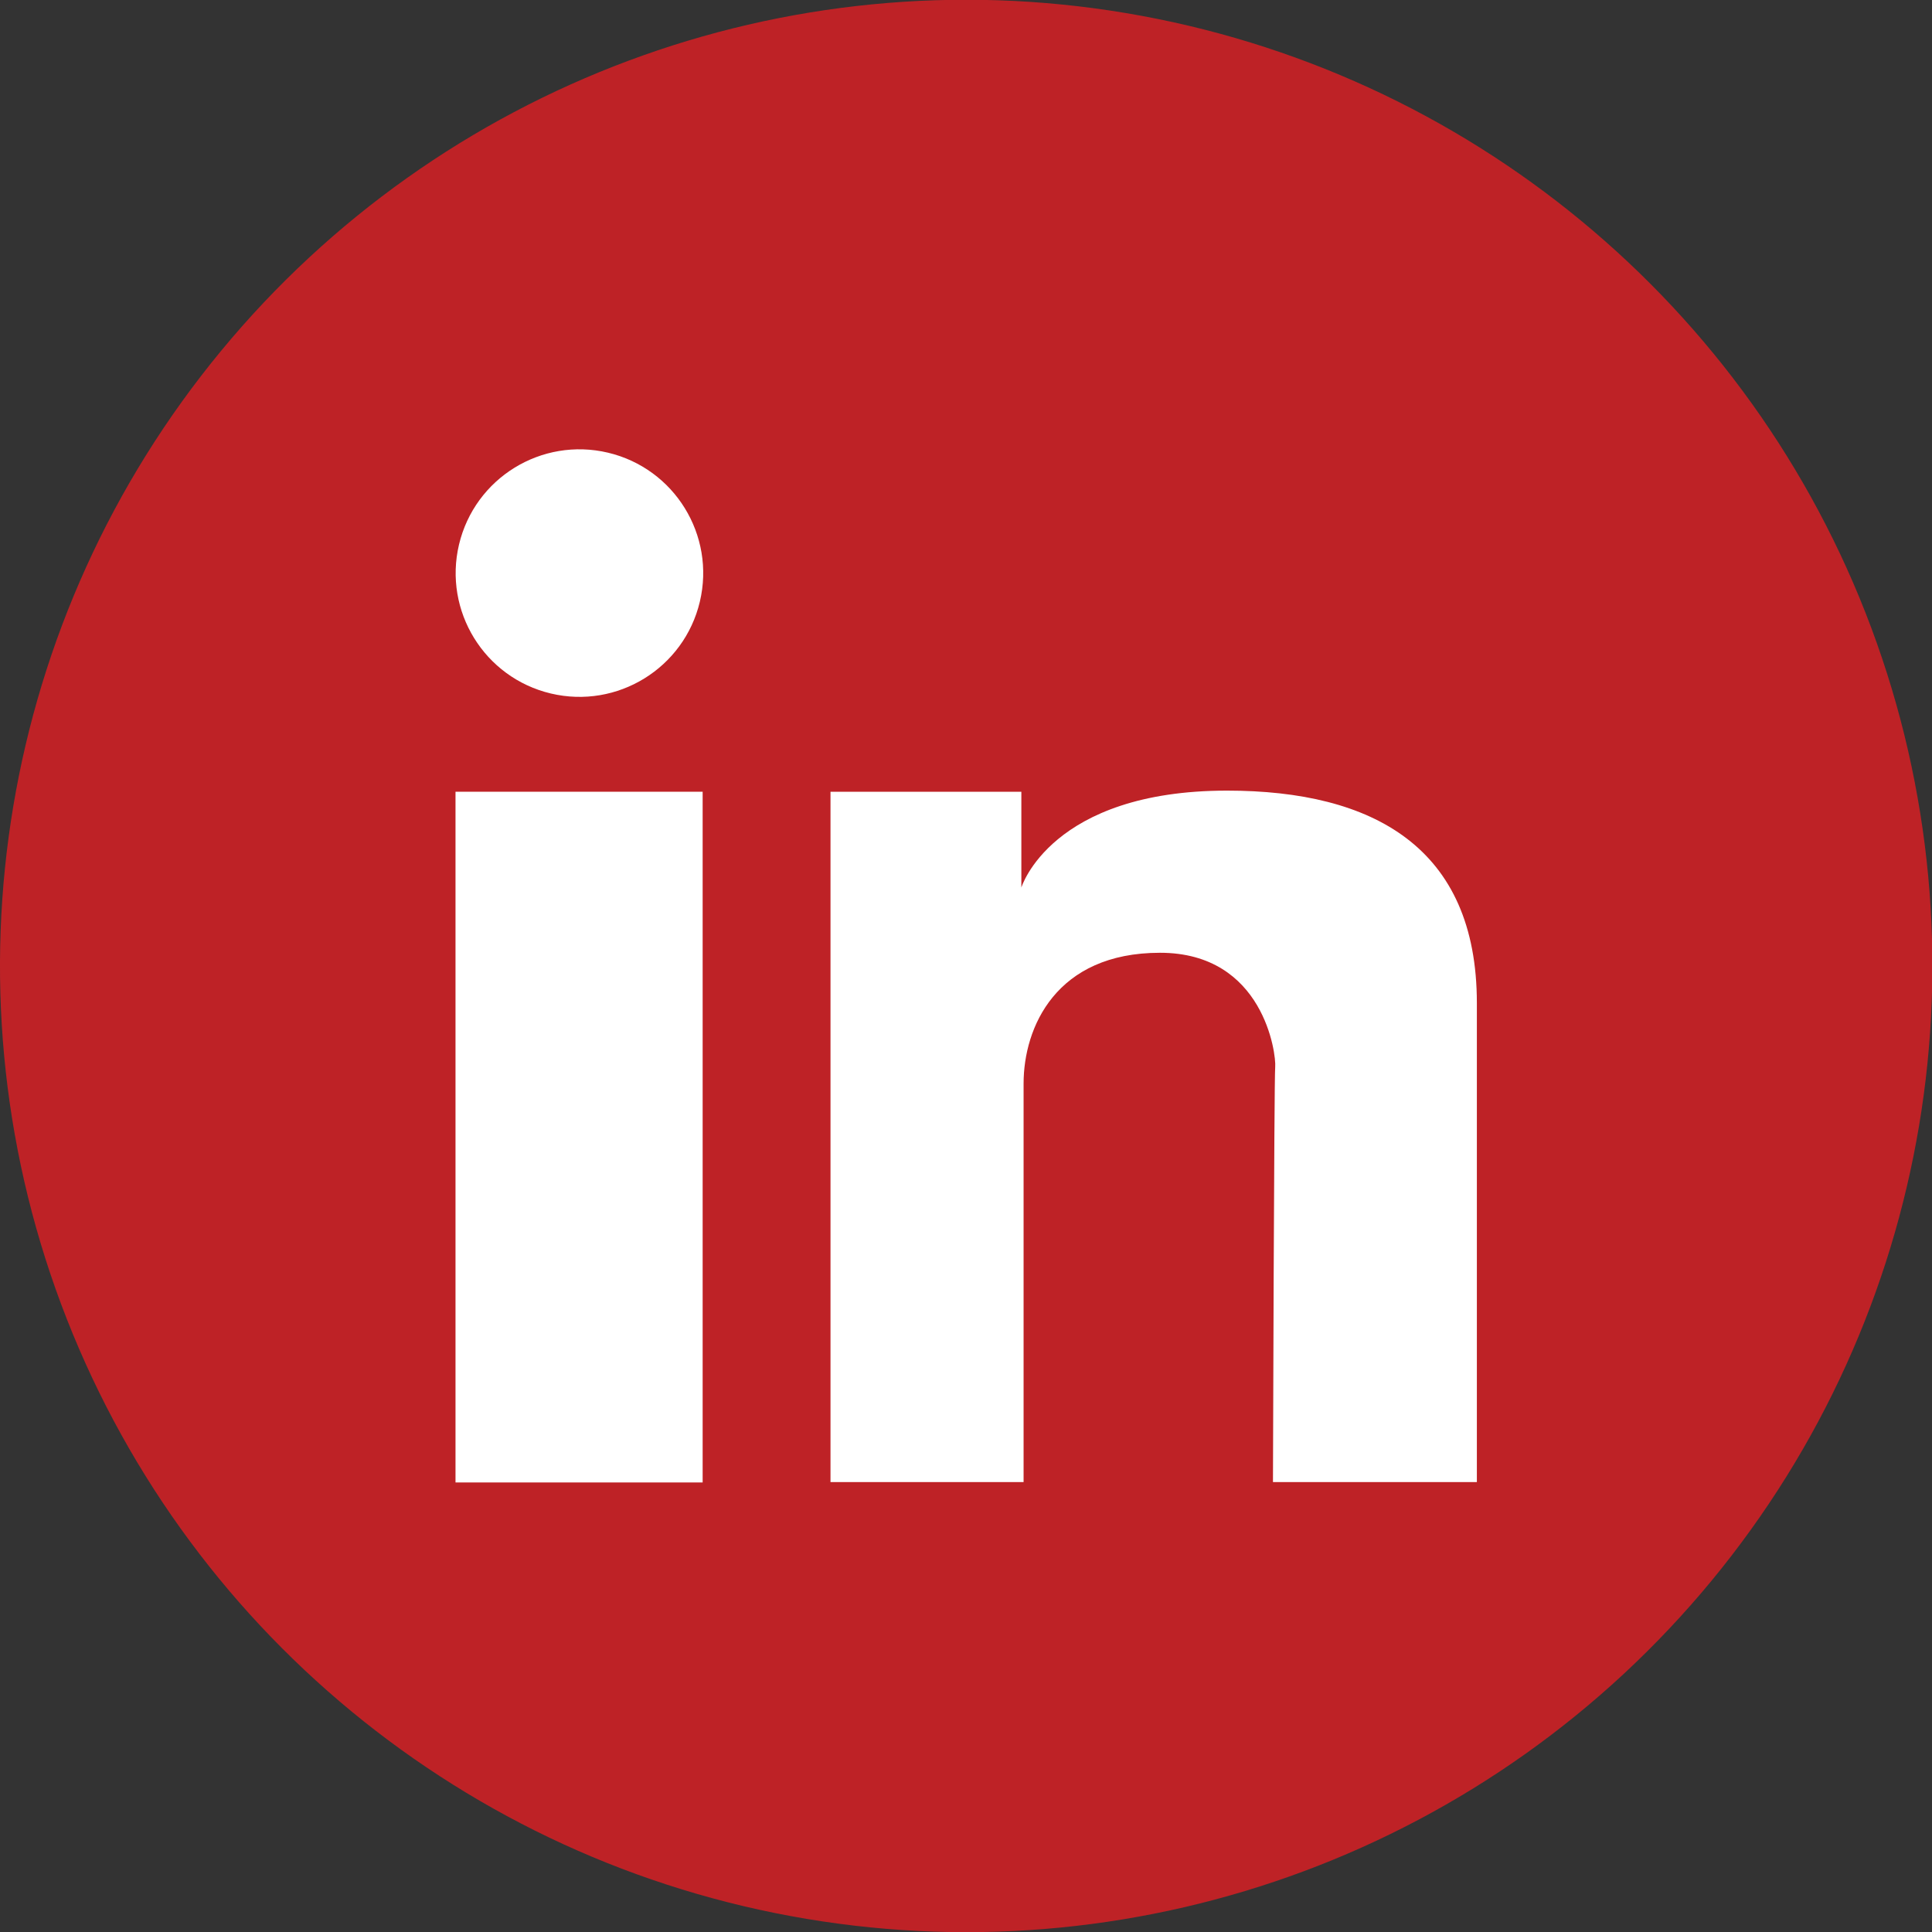
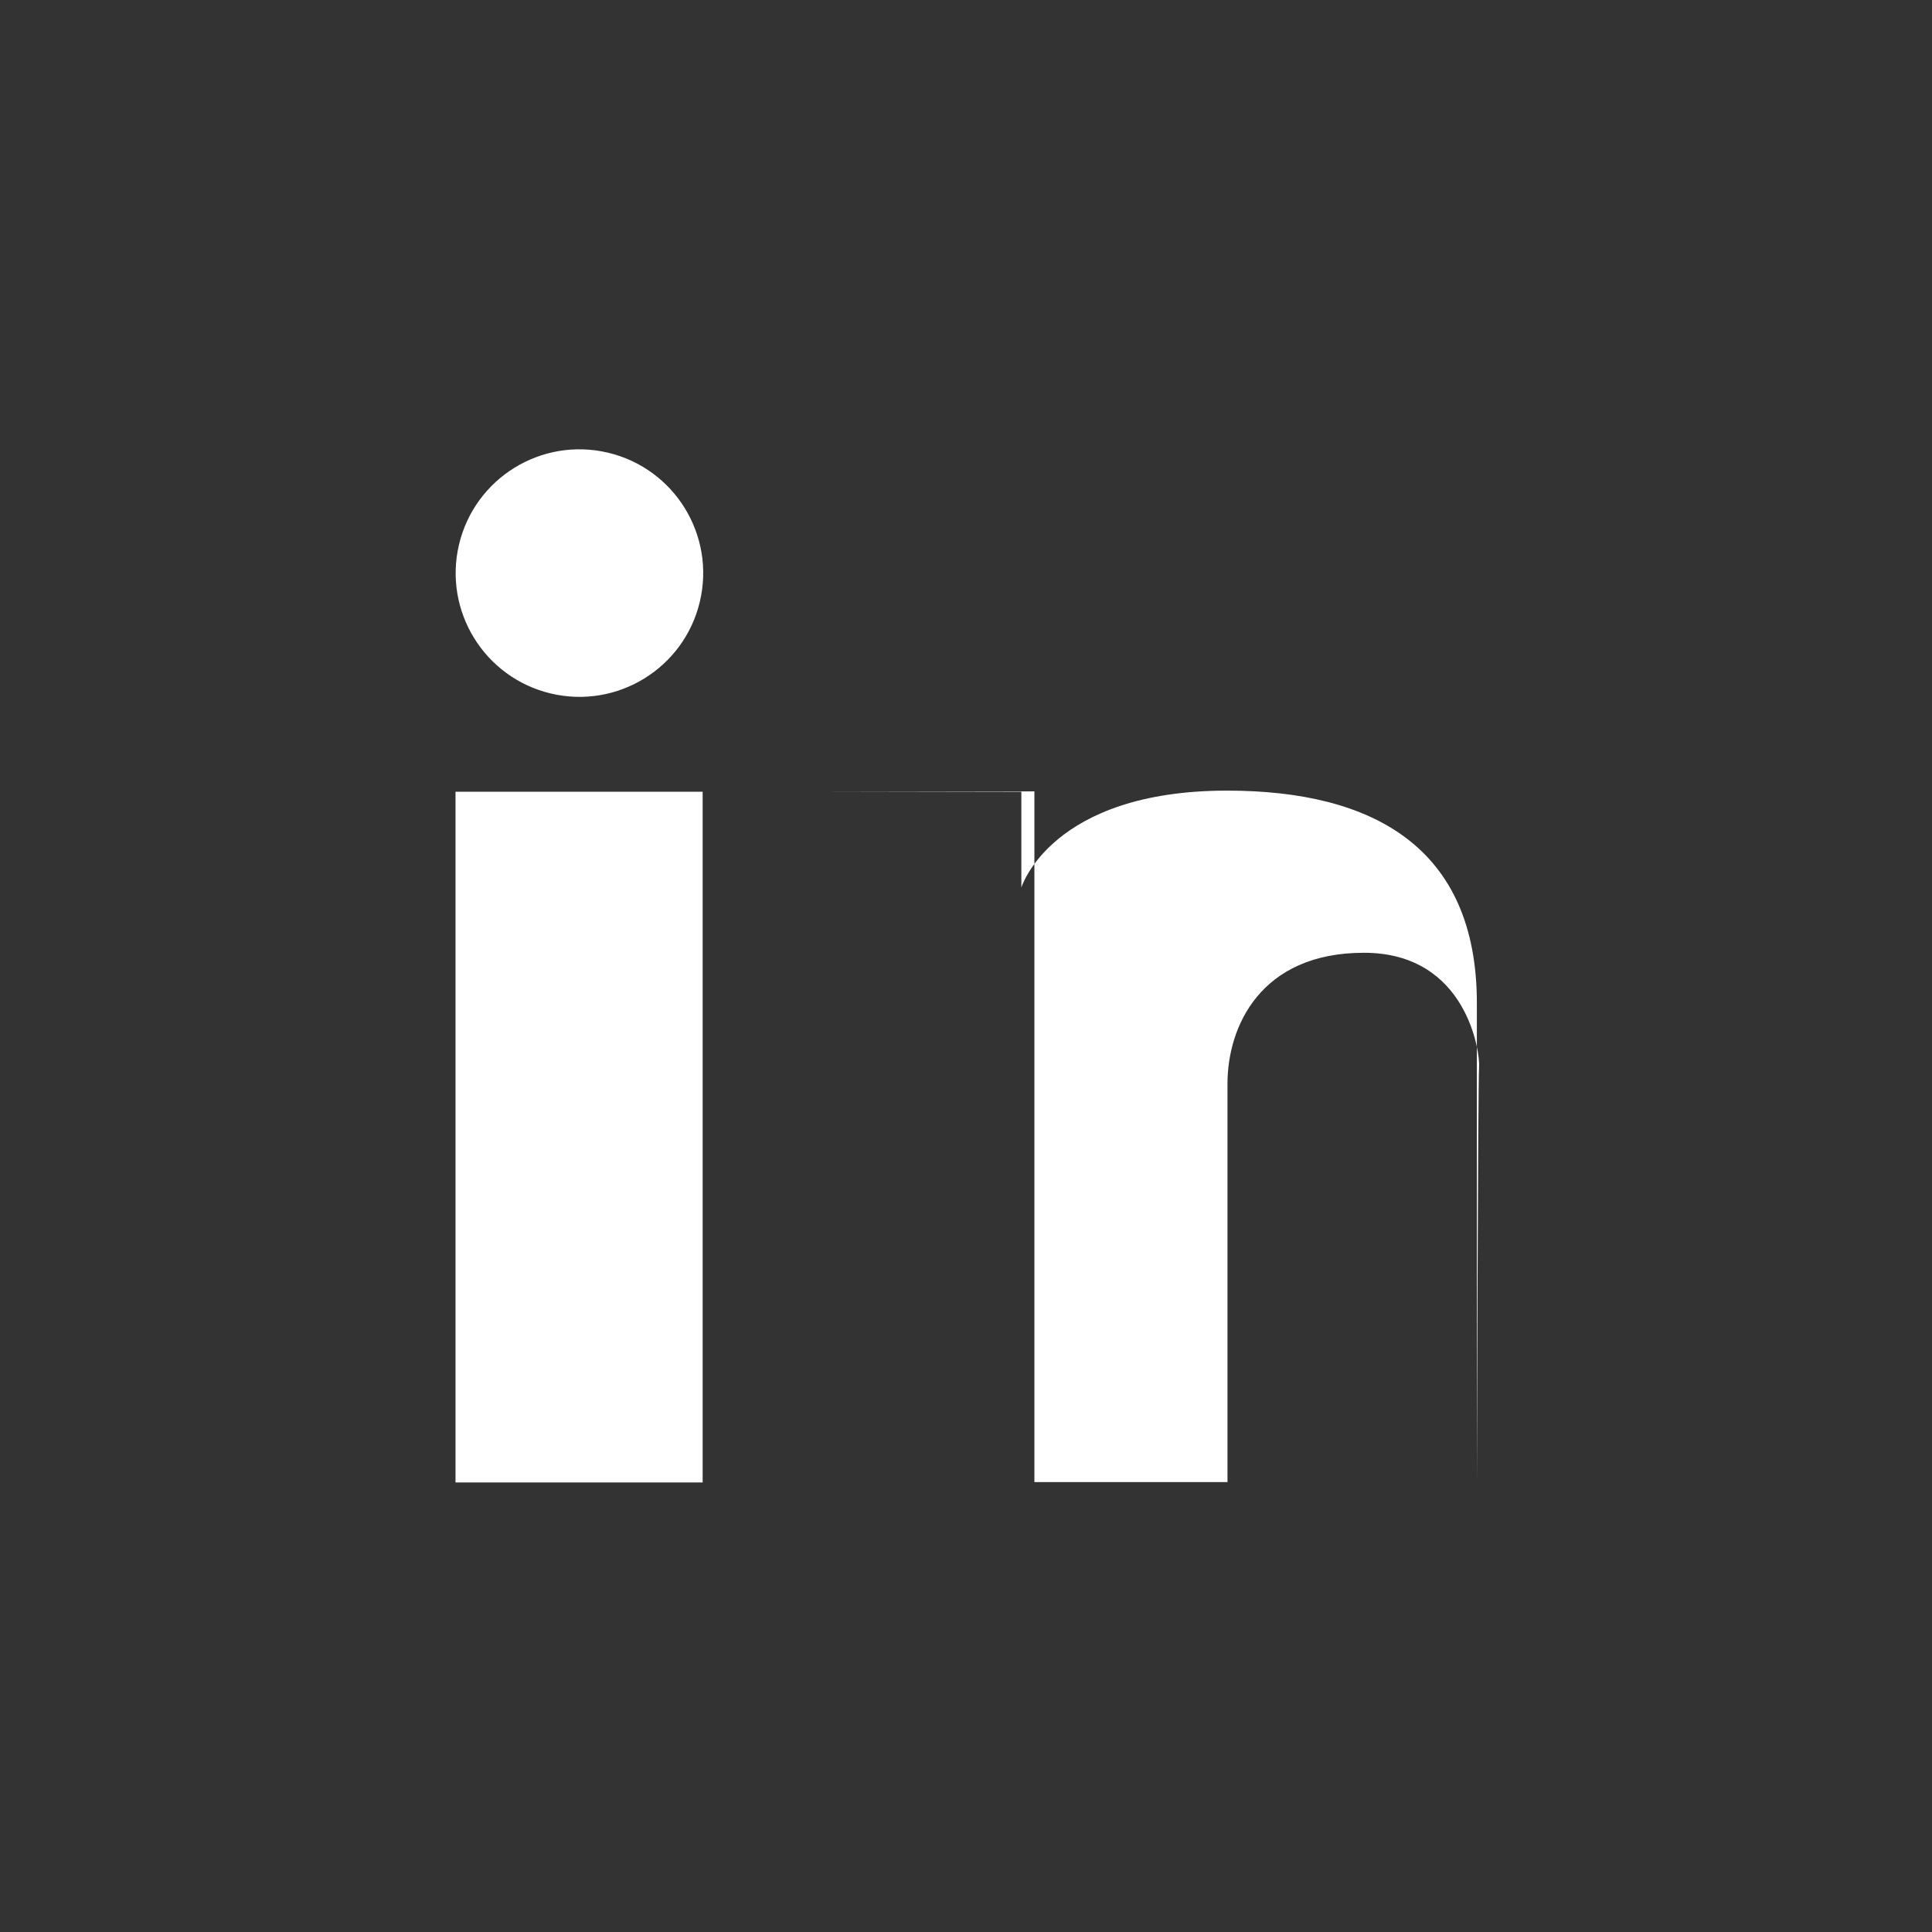
<svg xmlns="http://www.w3.org/2000/svg" id="Layer_1" data-name="Layer 1" viewBox="0 0 51.83 51.83">
  <rect x="0" y="0" width="51.83" height="51.83" fill="#333333" stroke="none" />
  <defs>
    <style>
      .cls-1 {
        fill: #be2226;
      }

      .cls-2 {
        fill: #fff;
      }
    </style>
  </defs>
-   <circle class="cls-1" cx="25.92" cy="25.92" r="25.92" transform="translate(-3.93 47.19) rotate(-80.48)" />
  <g>
    <rect class="cls-2" x="12.22" y="21.24" width="6.63" height="18.53" />
-     <path class="cls-2" d="M22.28,21.24h5.12v2.57s.79-2.6,5.52-2.6c3.91,0,6.7,1.52,6.7,5.7v12.85h-5.47s.03-10.81.06-11.14-.3-3.06-3.09-3.06-3.66,2-3.66,3.51v10.69h-5.18v-18.53Z" />
+     <path class="cls-2" d="M22.28,21.24h5.12v2.57s.79-2.6,5.52-2.6c3.91,0,6.7,1.52,6.7,5.7v12.85s.03-10.81.06-11.14-.3-3.06-3.09-3.06-3.66,2-3.66,3.51v10.69h-5.18v-18.53Z" />
    <circle class="cls-2" cx="15.54" cy="15.38" r="3.32" transform="translate(-3.01 26.94) rotate(-76.64)" />
  </g>
</svg>